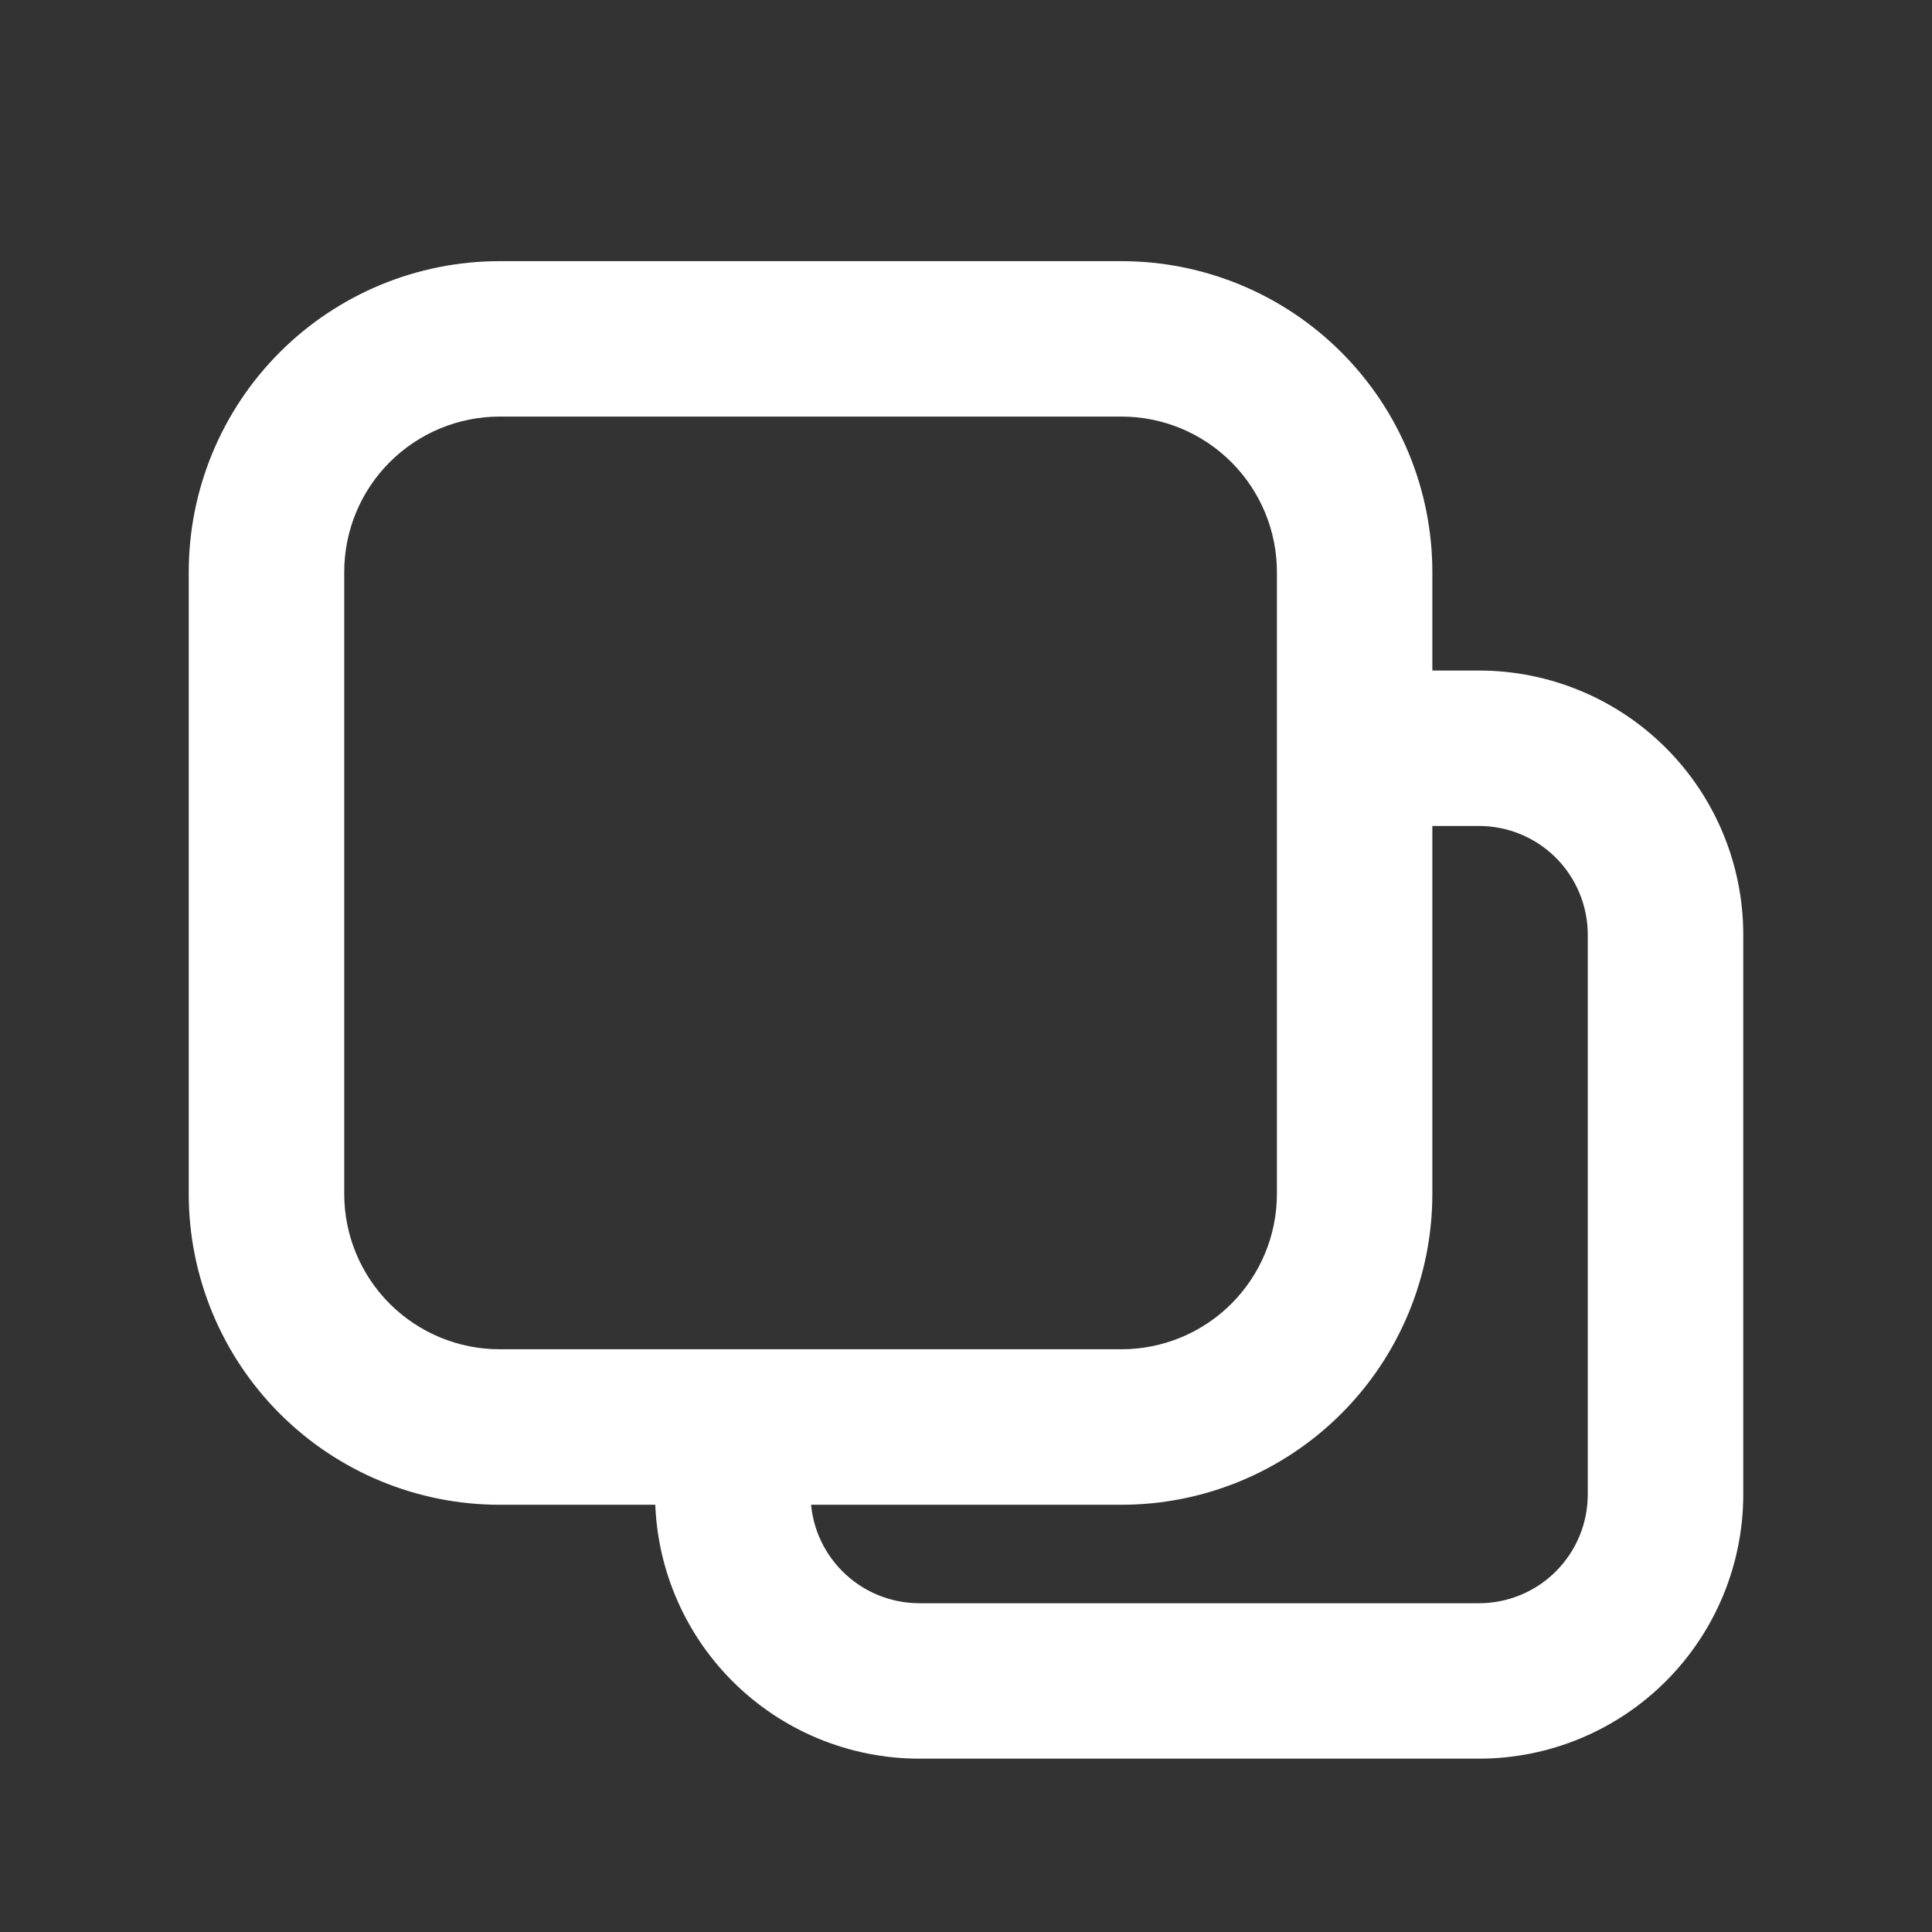
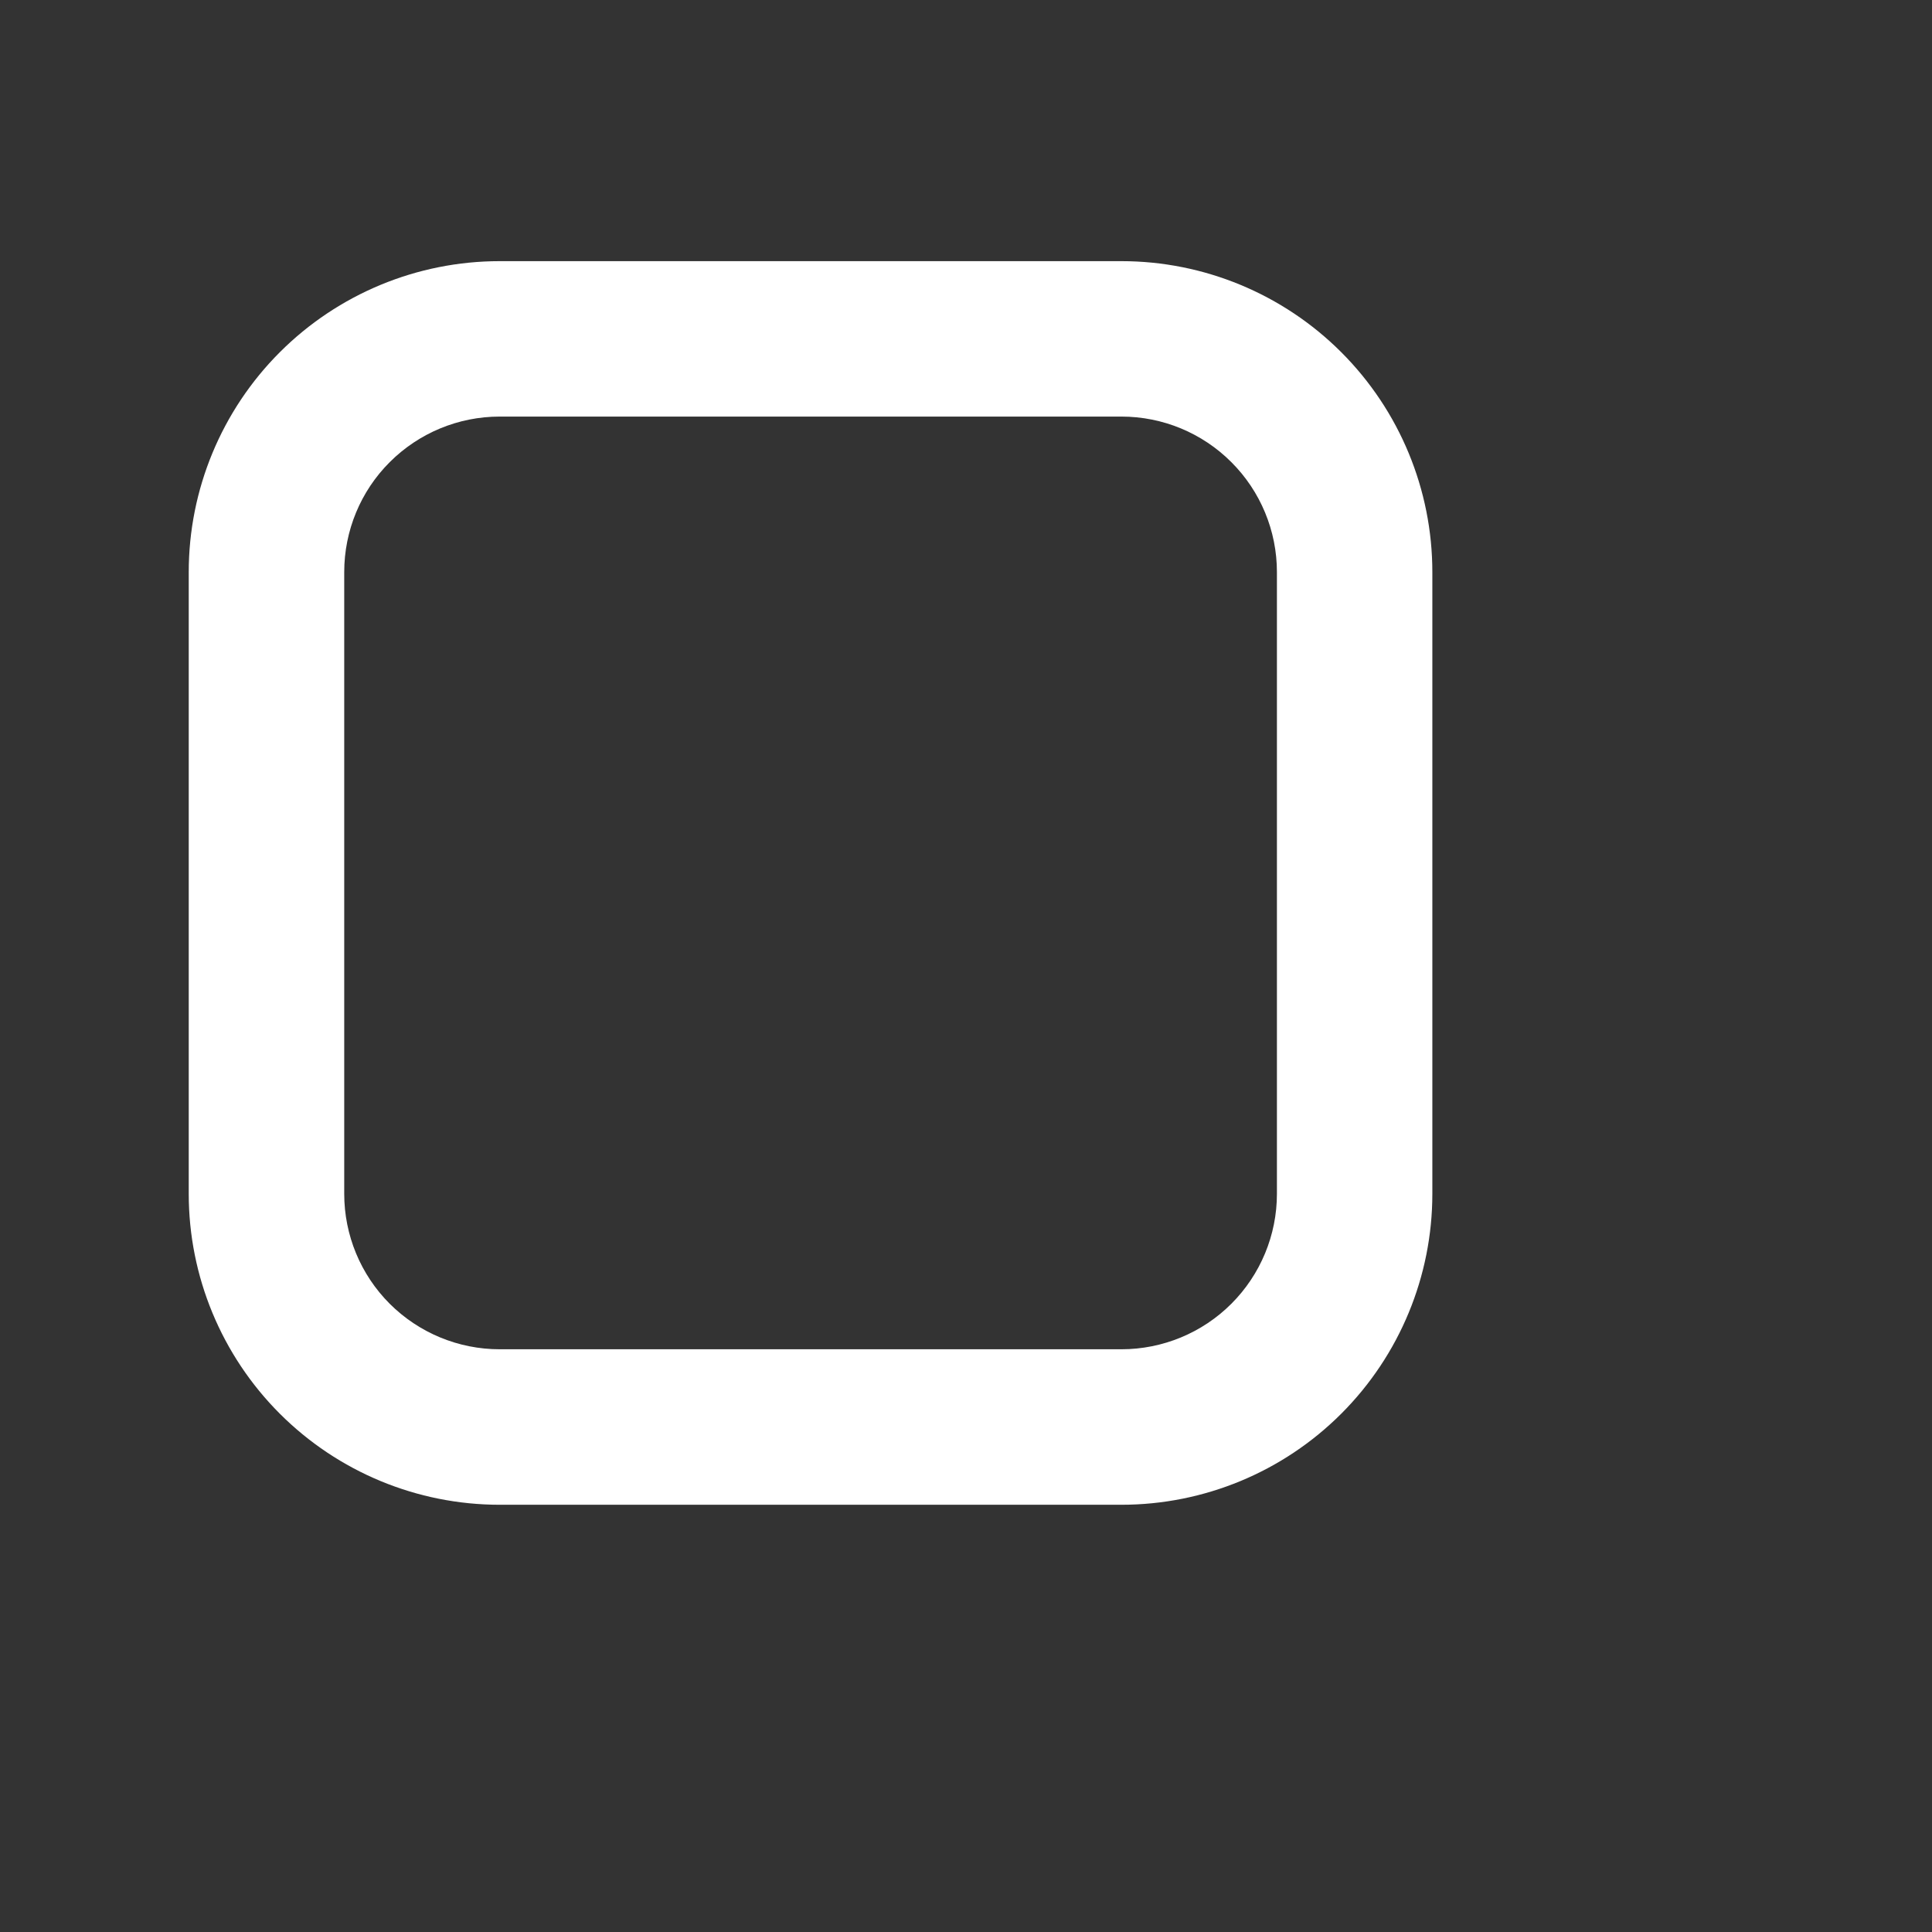
<svg xmlns="http://www.w3.org/2000/svg" width="29" height="29" viewBox="0 0 29 29" fill="none">
  <rect x="0" y="0" width="29" height="29" fill="#333333" stroke="none" />
-   <path fill-rule="evenodd" clip-rule="evenodd" d="M26.167 14.031C26.167 12.979 25.749 11.97 25.005 11.226C24.261 10.483 23.252 10.065 22.2 10.065H19.628V12.398H22.2C22.633 12.398 23.049 12.57 23.355 12.876C23.661 13.183 23.833 13.598 23.833 14.031V22.431C23.833 22.865 23.661 23.28 23.355 23.586C23.049 23.893 22.633 24.065 22.2 24.065H13.8C13.367 24.065 12.951 23.893 12.645 23.586C12.339 23.28 12.167 22.865 12.167 22.431V20.331H9.833V22.431C9.833 23.483 10.251 24.492 10.995 25.236C11.739 25.98 12.748 26.398 13.8 26.398H22.2C23.252 26.398 24.261 25.98 25.005 25.236C25.749 24.492 26.167 23.483 26.167 22.431V14.031Z" fill="#fff" />
  <path fill-rule="evenodd" clip-rule="evenodd" d="M16.833 3.92H7.5C6.262 3.92 5.075 4.412 4.2 5.287C3.325 6.162 2.833 7.349 2.833 8.587V17.92C2.833 19.158 3.325 20.345 4.2 21.22C5.075 22.095 6.262 22.587 7.5 22.587H16.833C18.071 22.587 19.258 22.095 20.133 21.22C21.008 20.345 21.5 19.158 21.5 17.92V8.587C21.5 7.349 21.008 6.162 20.133 5.287C19.258 4.412 18.071 3.92 16.833 3.92ZM16.833 6.253C17.452 6.253 18.046 6.499 18.483 6.937C18.921 7.374 19.167 7.968 19.167 8.587V17.92C19.167 18.539 18.921 19.132 18.483 19.57C18.046 20.007 17.452 20.253 16.833 20.253H7.5C6.881 20.253 6.288 20.007 5.85 19.57C5.412 19.132 5.167 18.539 5.167 17.92V8.587C5.167 7.968 5.412 7.374 5.85 6.937C6.288 6.499 6.881 6.253 7.5 6.253H16.833Z" fill="#fff" />
</svg>